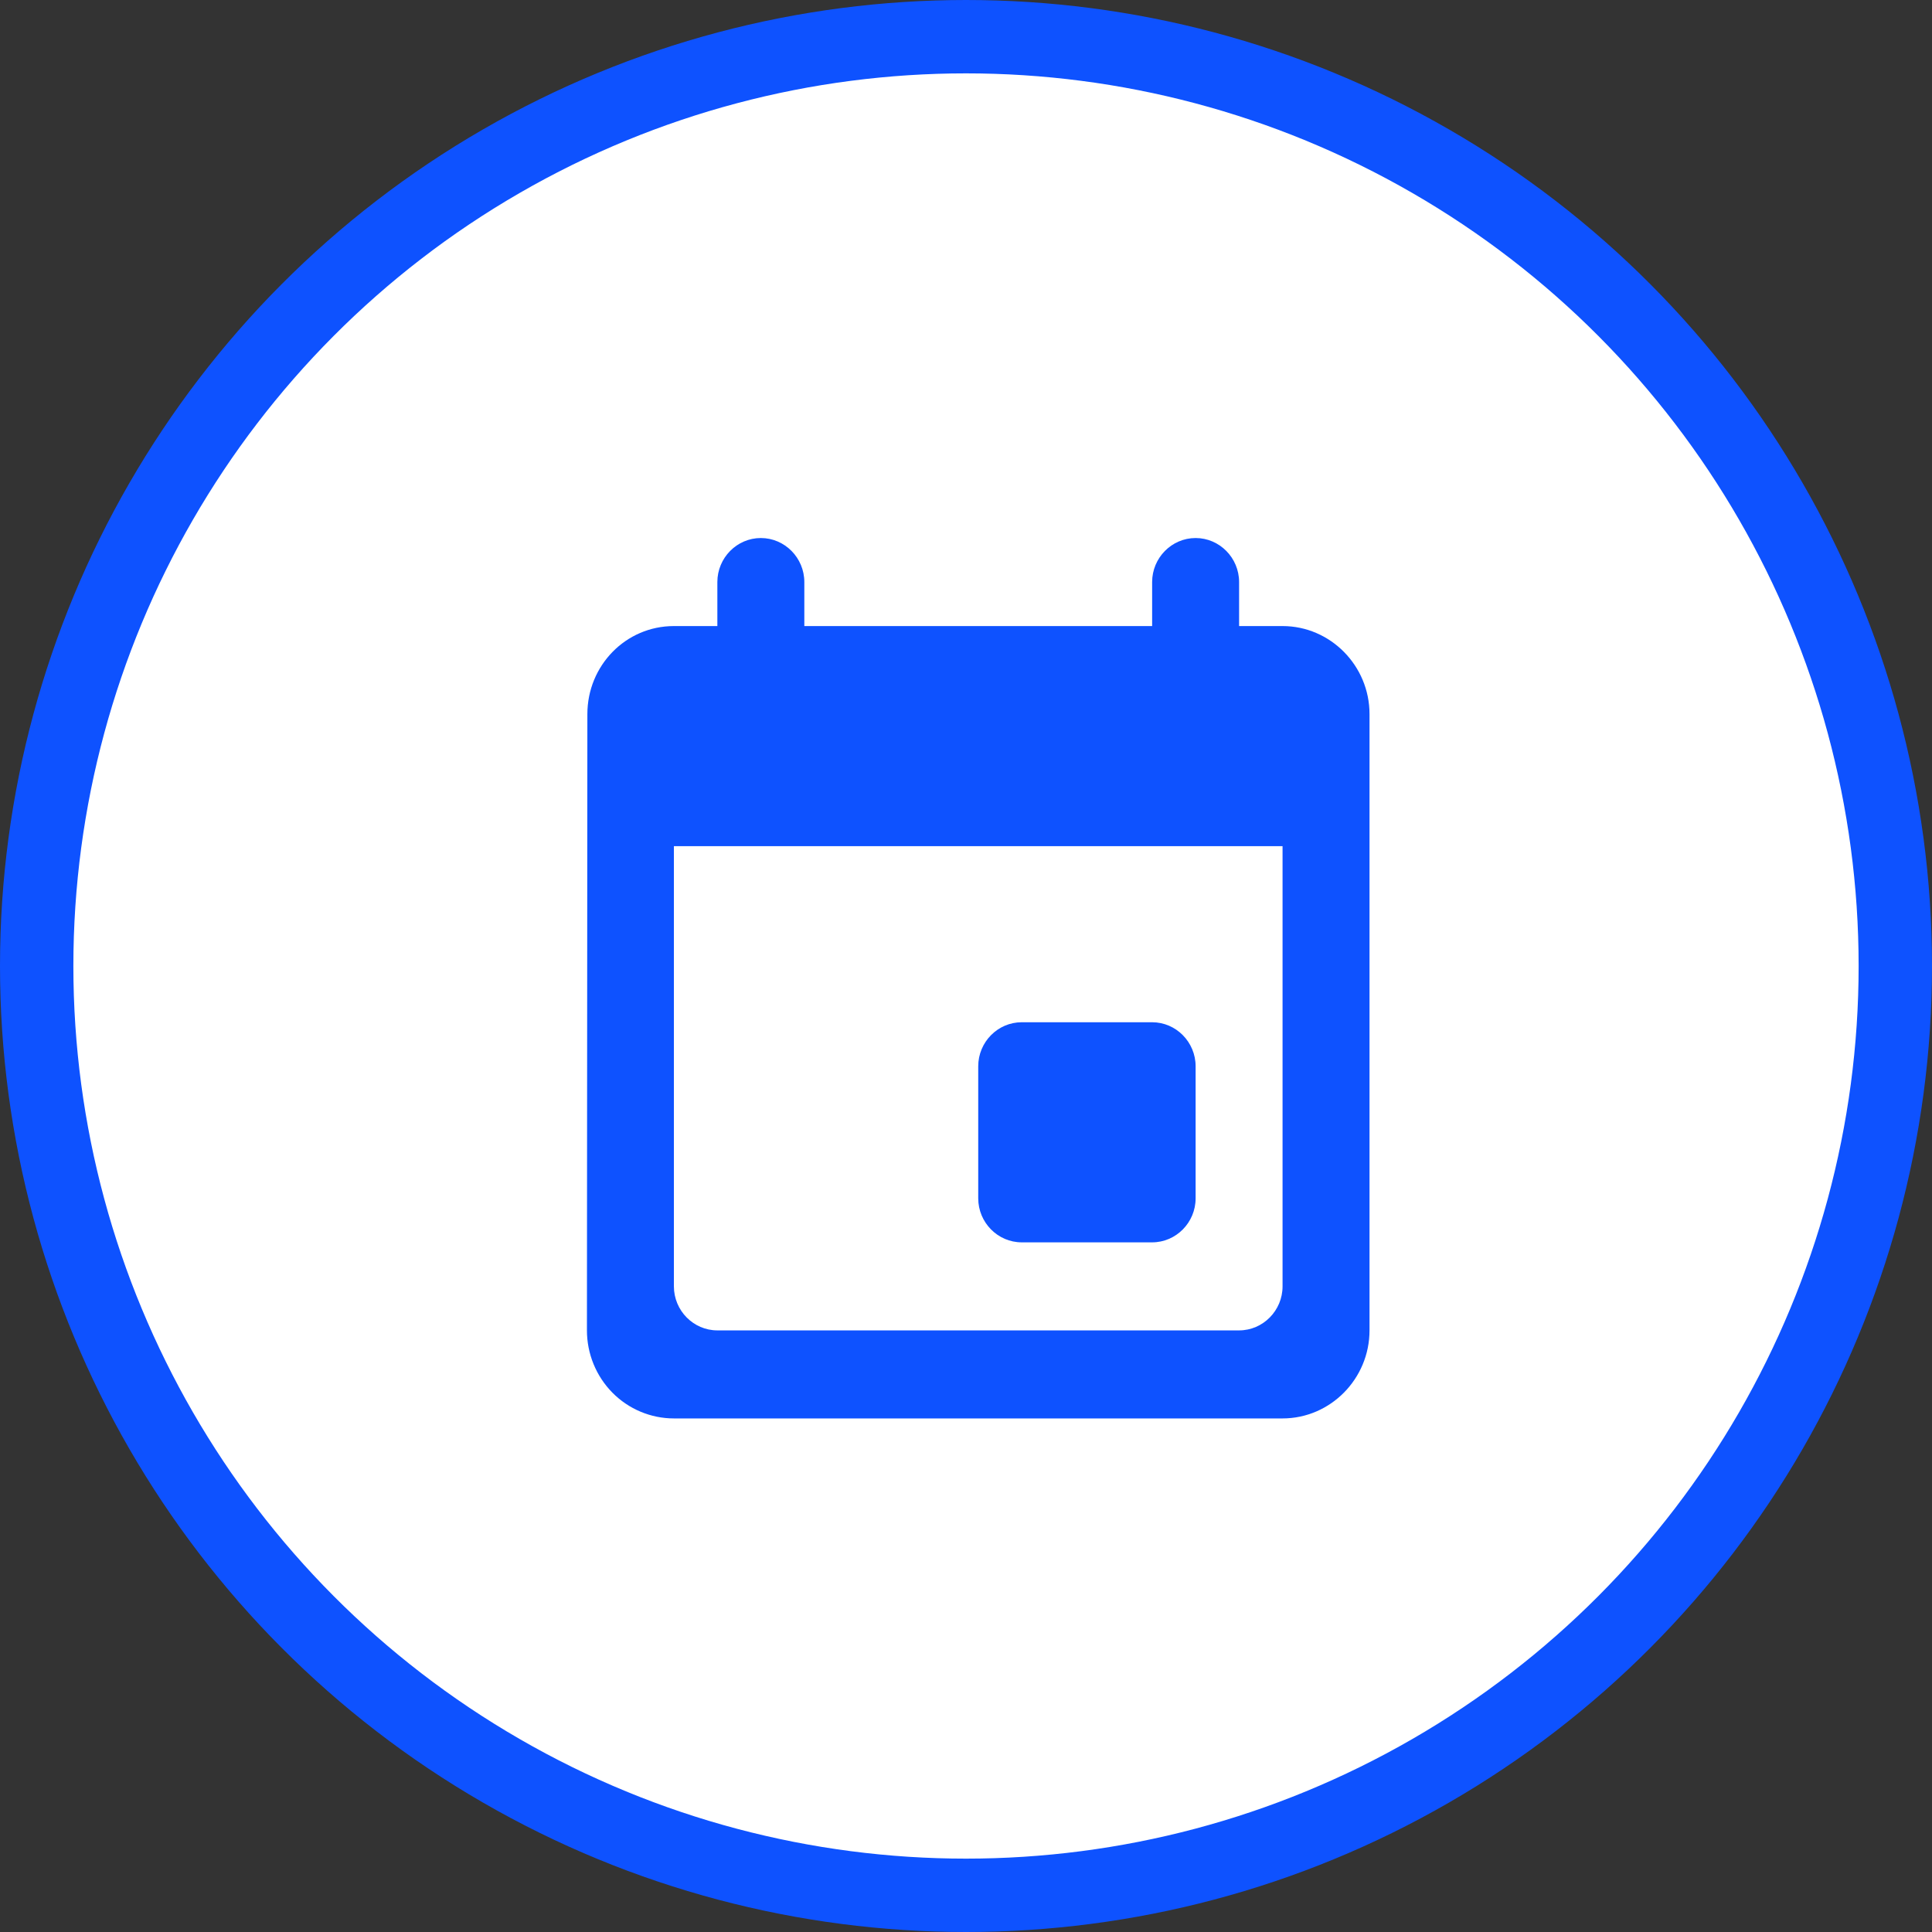
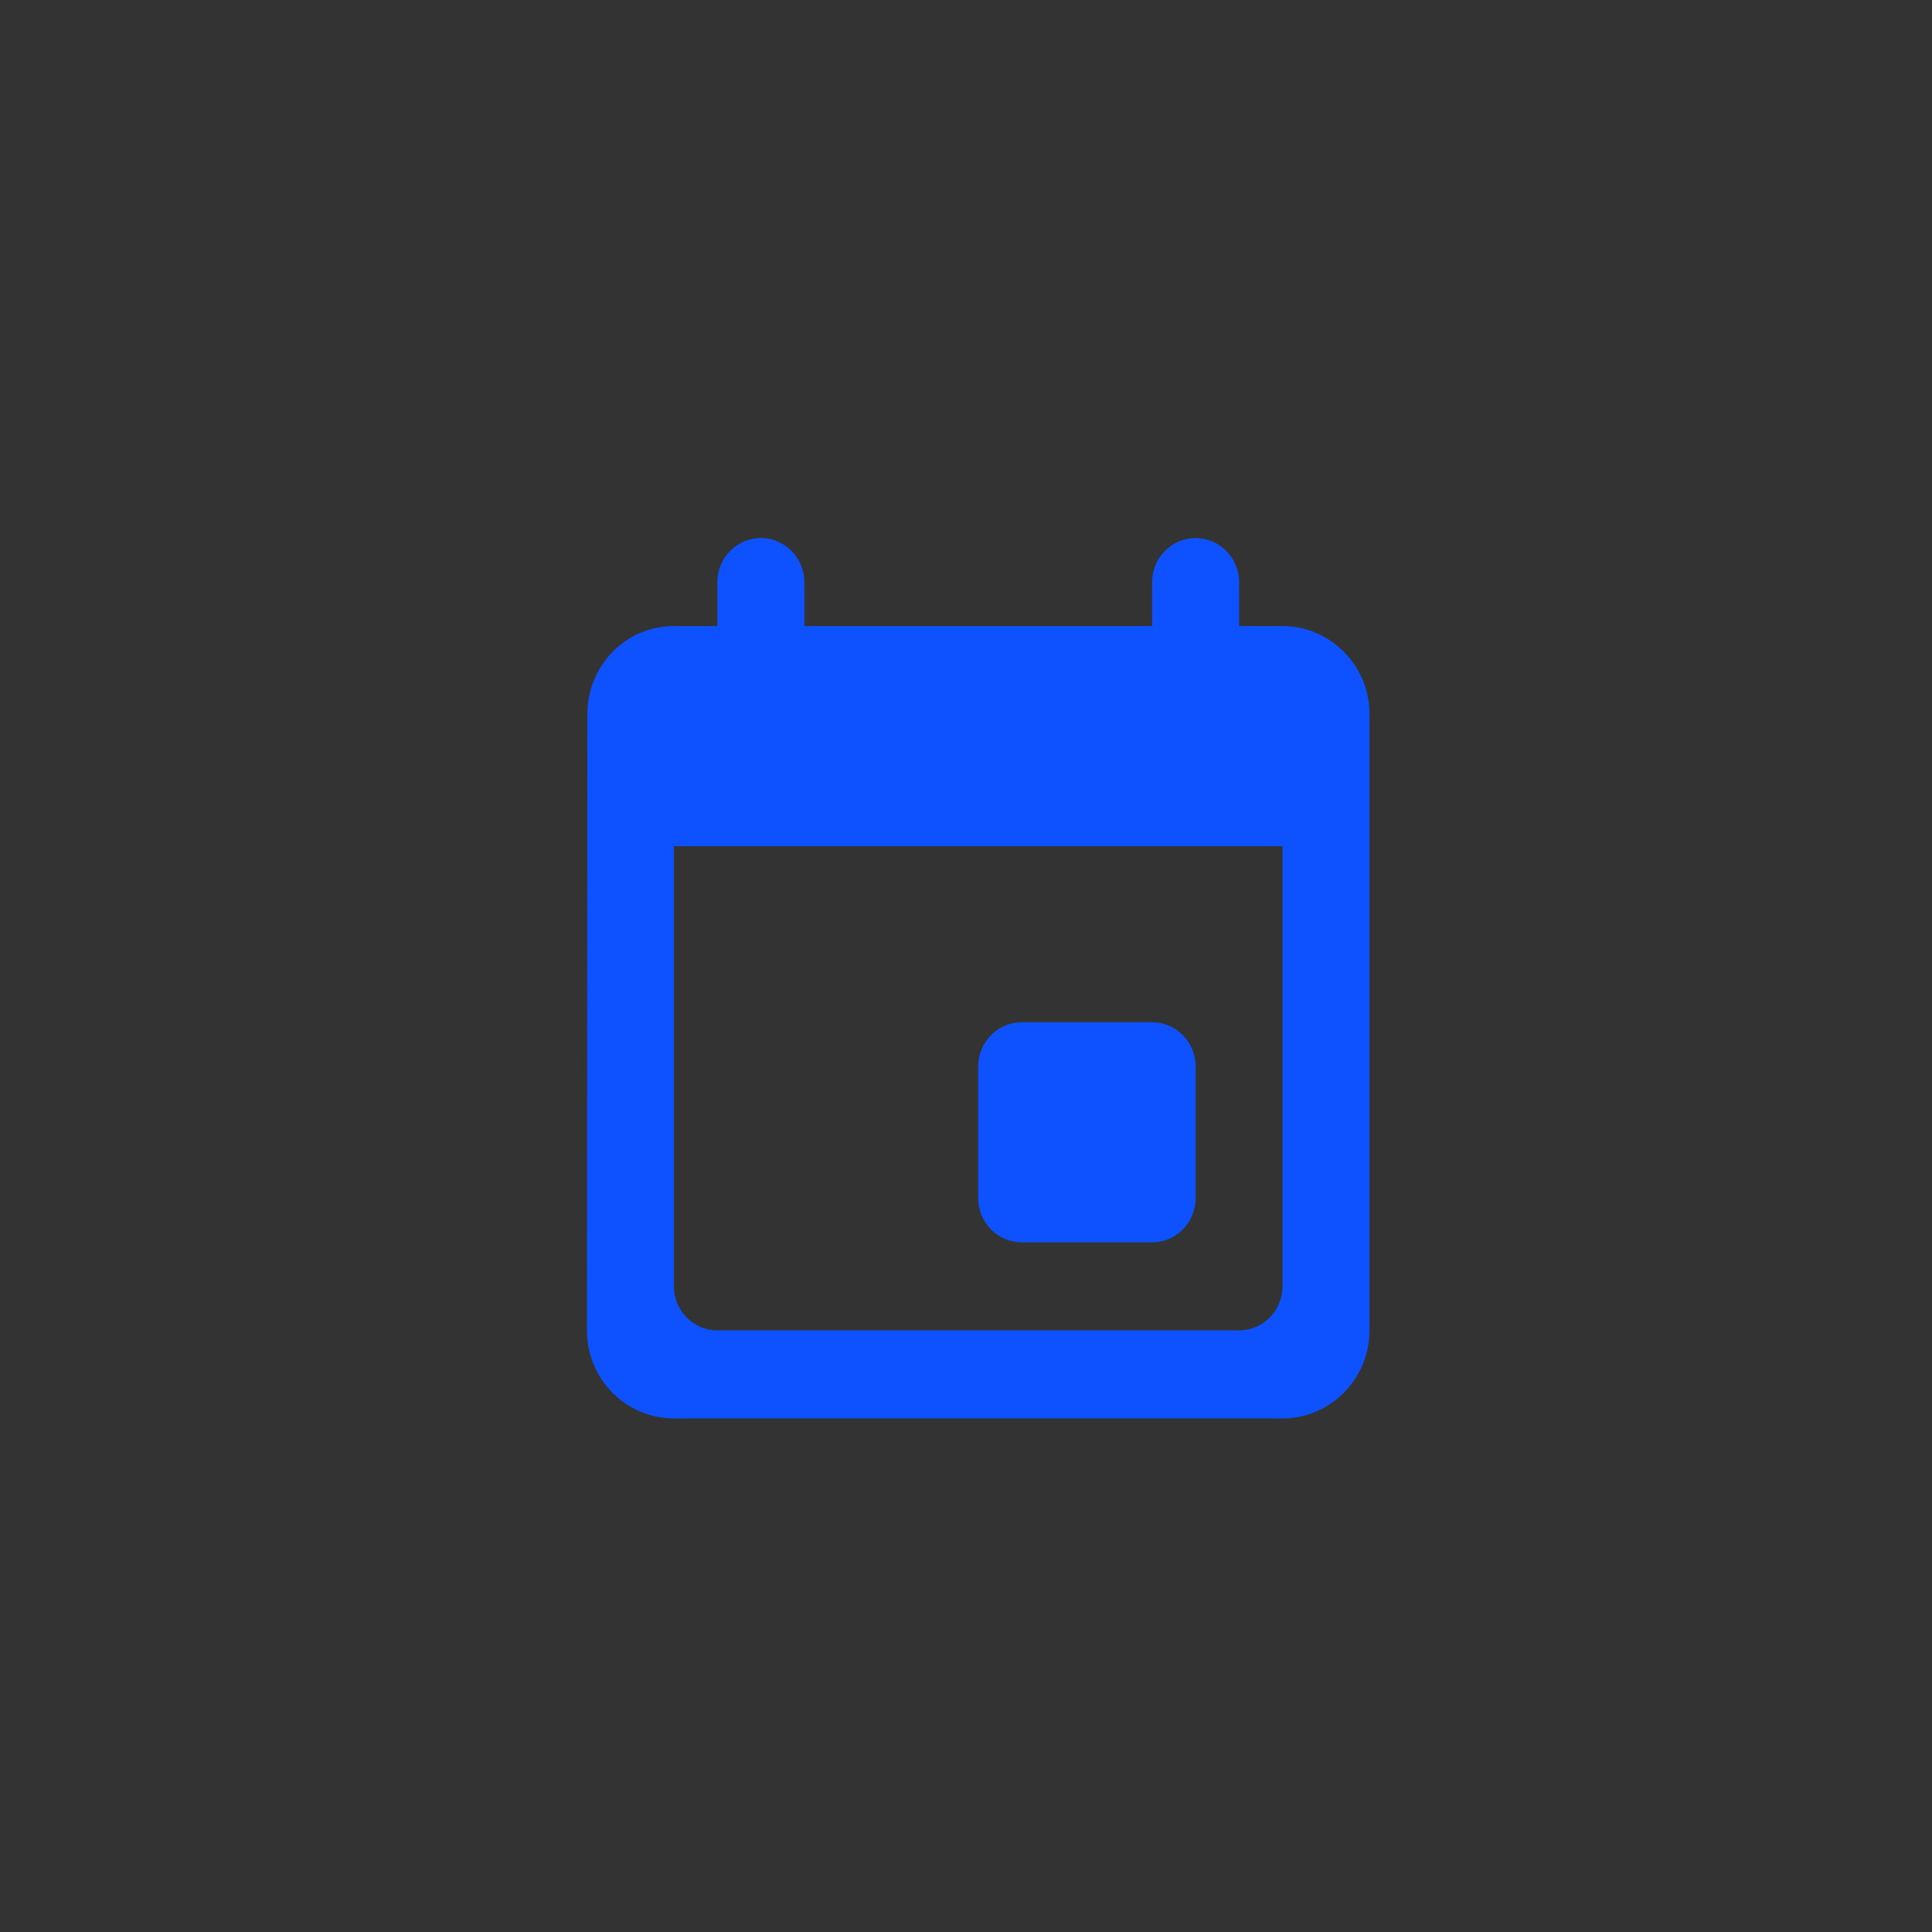
<svg xmlns="http://www.w3.org/2000/svg" width="79" height="79" viewBox="0 0 79 79" fill="none">
  <rect x="0" y="0" width="79" height="79" fill="#333333" stroke="none" />
  <g id="Icon">
-     <circle id="Ellipse 83" cx="39.5" cy="39.5" r="38" fill="white" stroke="#0E52FF" stroke-width="3" />
    <path id="Vector" d="M47.111 41.8H41.778C40.8 41.8 40 42.61 40 43.6V49C40 49.99 40.8 50.8 41.778 50.8H47.111C48.089 50.8 48.889 49.99 48.889 49V43.6C48.889 42.61 48.089 41.8 47.111 41.8ZM47.111 23.8V25.6H32.889V23.8C32.889 22.81 32.089 22 31.111 22C30.133 22 29.333 22.81 29.333 23.8V25.6H27.556C25.582 25.6 24.018 27.22 24.018 29.2L24 54.4C24 55.355 24.375 56.27 25.041 56.946C25.708 57.621 26.613 58 27.556 58H52.444C54.4 58 56 56.38 56 54.4V29.2C56 27.22 54.4 25.6 52.444 25.6H50.667V23.8C50.667 22.81 49.867 22 48.889 22C47.911 22 47.111 22.81 47.111 23.8ZM50.667 54.4H29.333C28.356 54.4 27.556 53.59 27.556 52.6V34.6H52.444V52.6C52.444 53.59 51.644 54.4 50.667 54.4Z" fill="#0E52FF" />
  </g>
</svg>